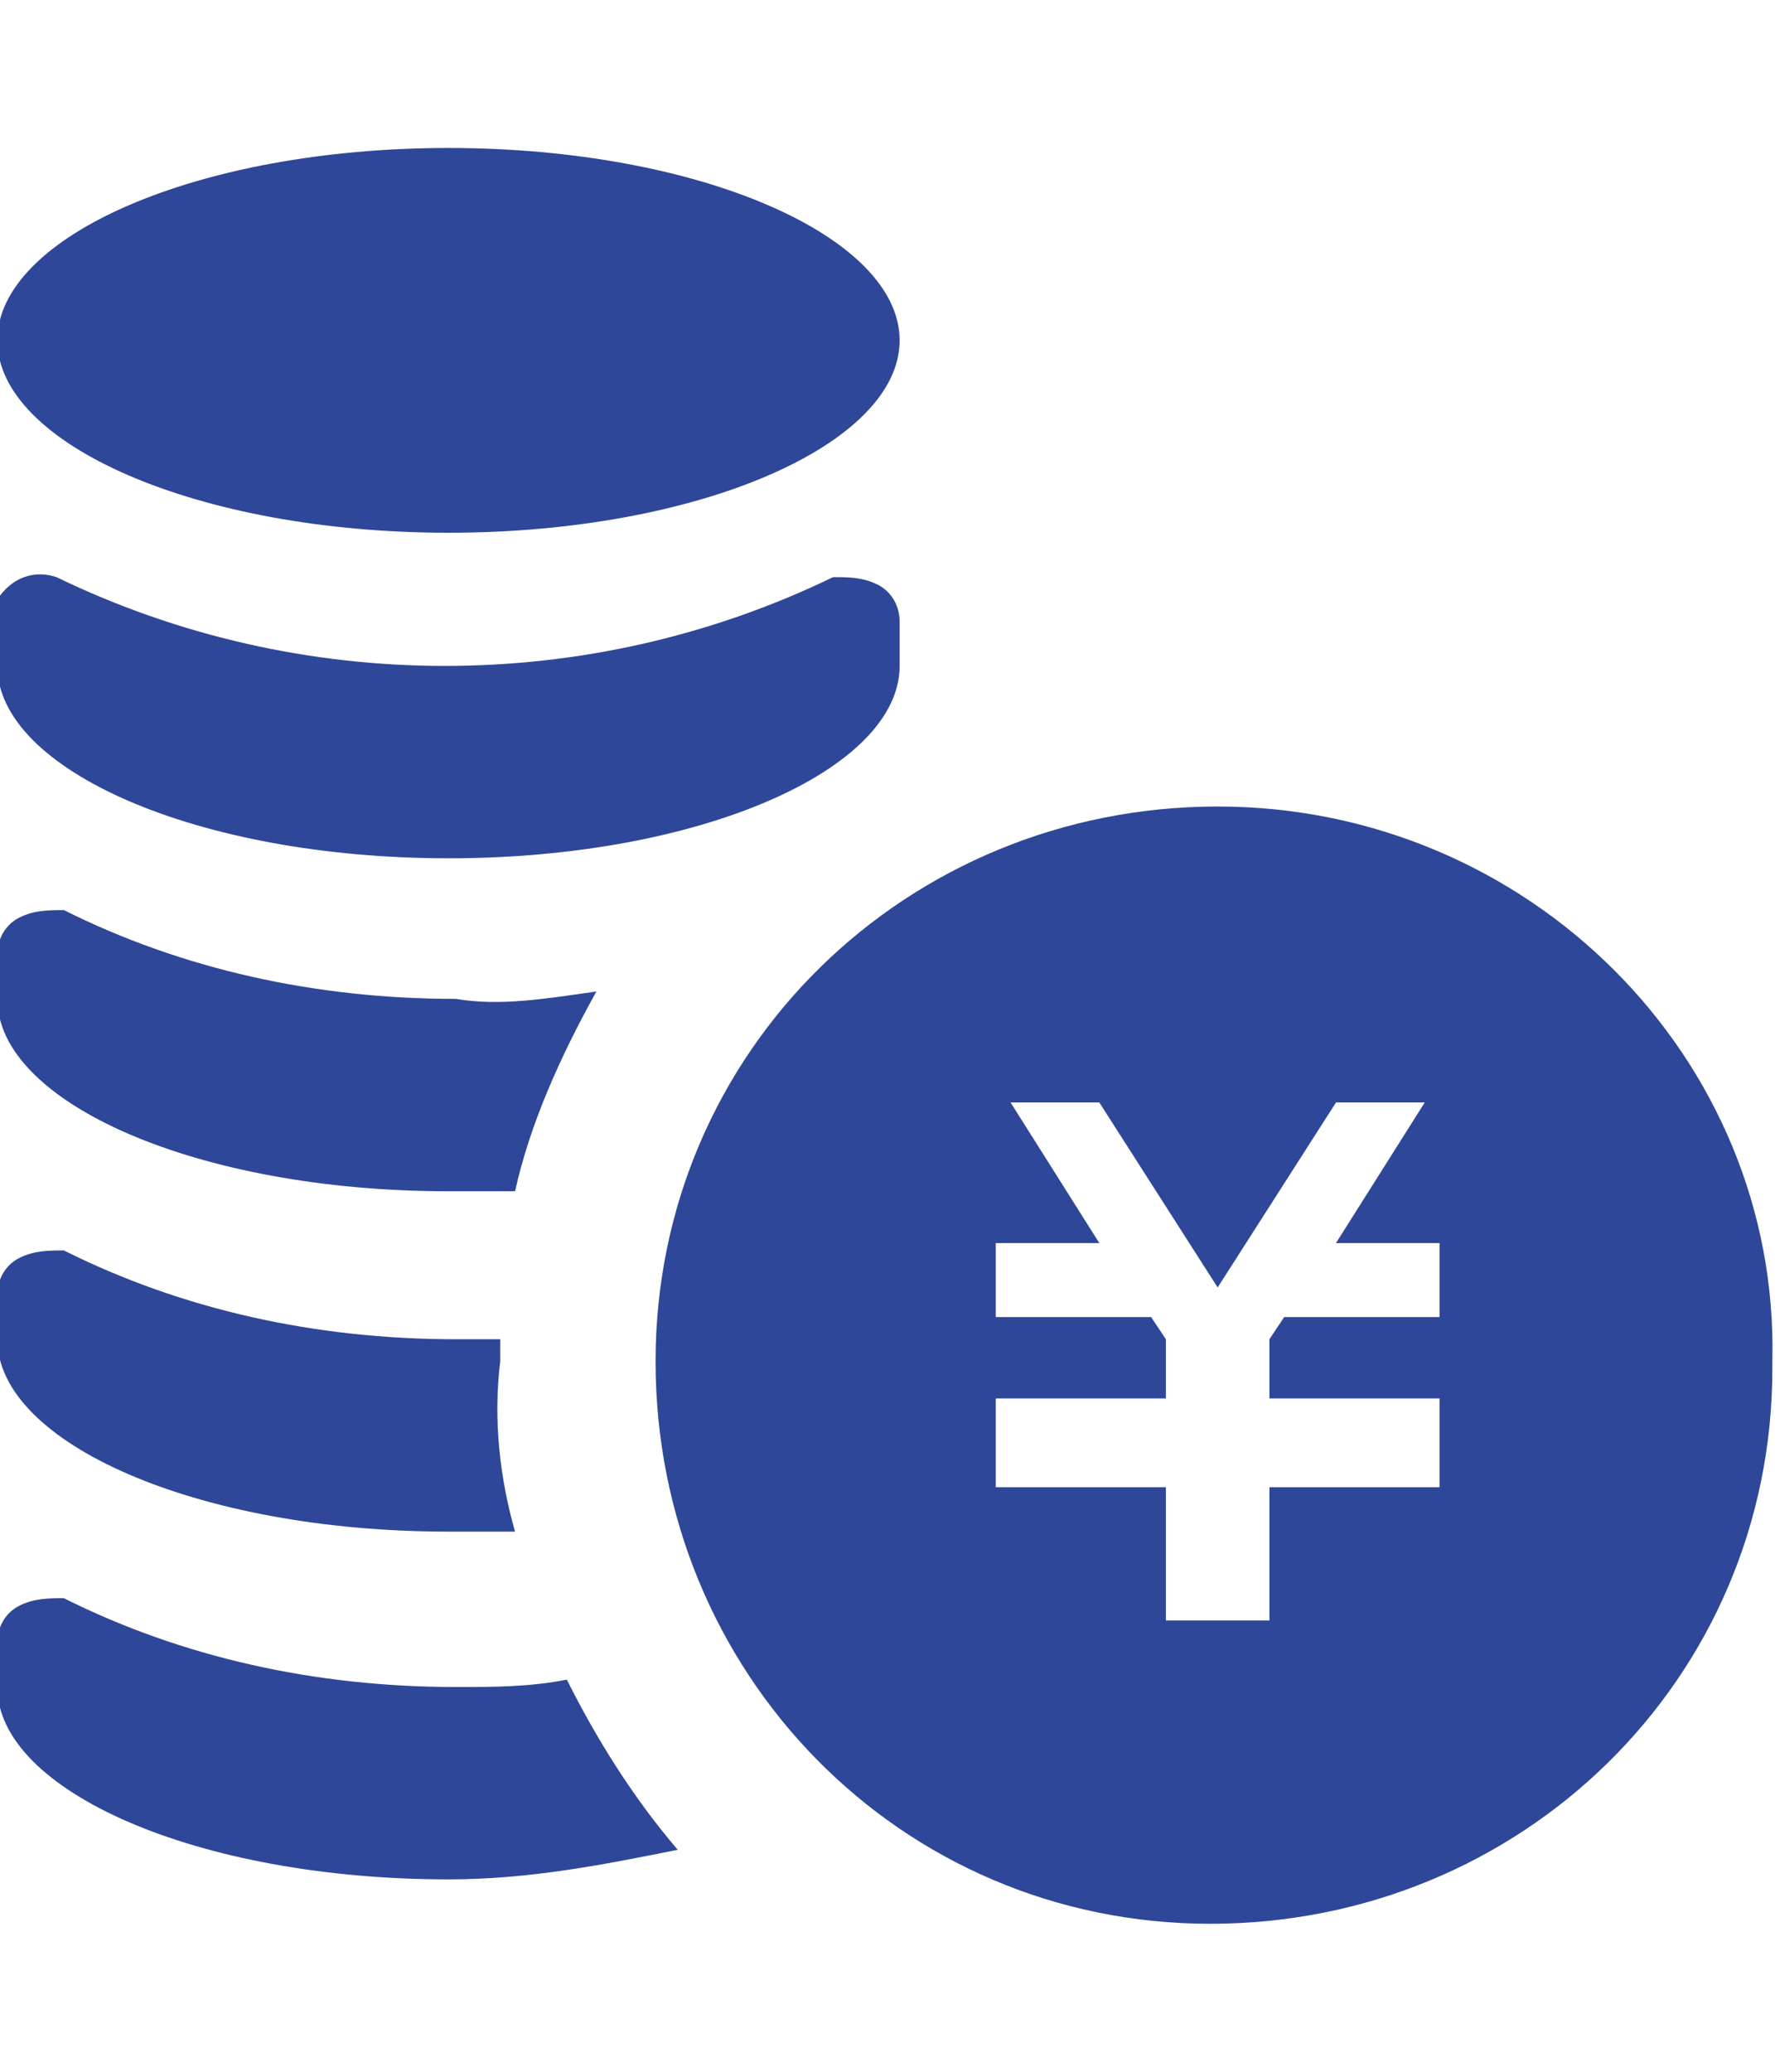
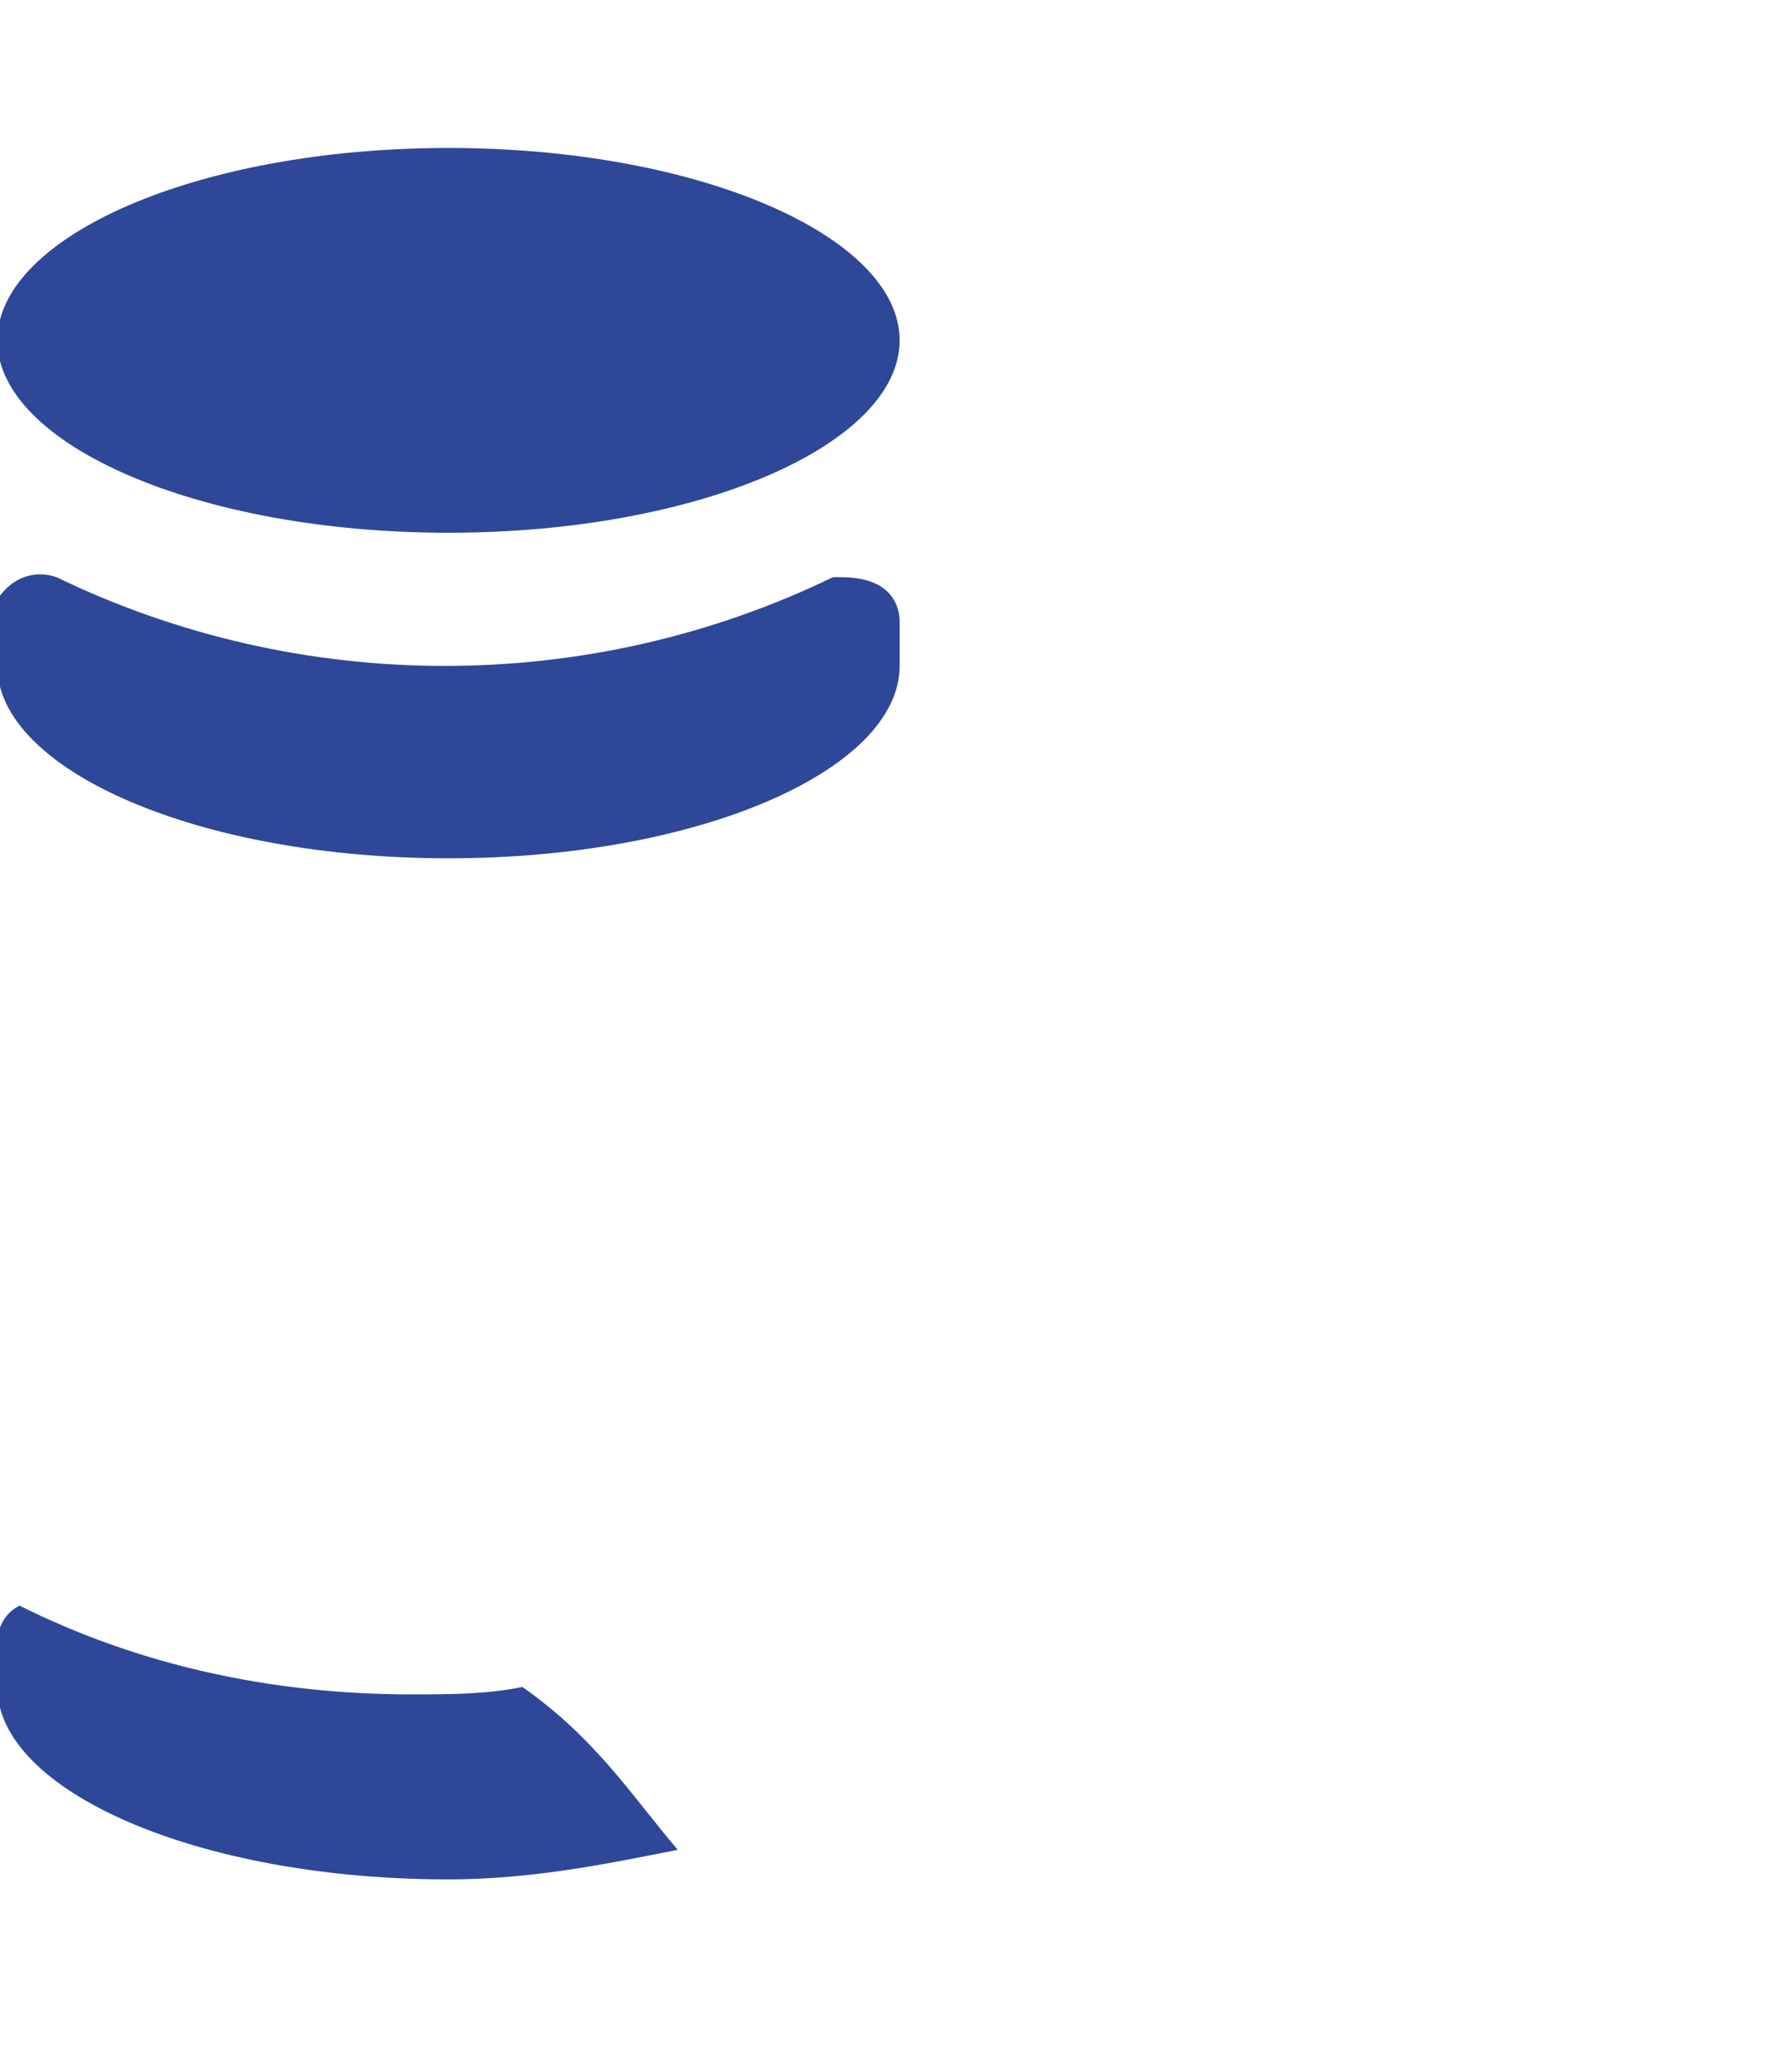
<svg xmlns="http://www.w3.org/2000/svg" version="1.1" id="レイヤー_1" x="0px" y="0px" viewBox="0 0 24 28" style="enable-background:new 0 0 24 28;" xml:space="preserve" width="24" height="28">
  <style type="text/css">
	.st0{fill:#2F4798;}
</style>
  <g id="グループ_5" transform="translate(-948 -501.205)">
    <g id="グループ_2" transform="translate(-861.536 -963.895)">
-       <path id="パス_2" class="st0" d="M1826,1476c-4.2,0-7.6,3.3-7.6,7.5c0,4.2,3.3,7.6,7.5,7.6c4.2,0,7.6-3.3,7.6-7.5c0,0,0,0,0-0.1    C1833.6,1479.4,1830.2,1476,1826,1476z M1829,1482.9h-2.1l-0.2,0.3v0.8h2.3v1.2h-2.3v1.8h-1.4v-1.8h-2.3v-1.2h2.3v-0.8l-0.2-0.3    h-2.1v-1h1.4l-1.2-1.9h1.2l1.6,2.5l1.6-2.5h1.2l-1.2,1.9h1.4L1829,1482.9z" />
      <path id="パス_3" class="st0" d="M1821.7,1469.7c0,1.4-2.7,2.6-6.1,2.6s-6.1-1.2-6.1-2.6s2.7-2.6,6.1-2.6    S1821.7,1468.3,1821.7,1469.7z" />
      <path id="パス_4" class="st0" d="M1809.5,1474.1c0,1.4,2.7,2.6,6.1,2.6s6.1-1.2,6.1-2.6v-0.6c0-0.2-0.1-0.4-0.3-0.5    c-0.2-0.1-0.4-0.1-0.6-0.1c-3.3,1.6-7.2,1.6-10.5,0c-0.3-0.1-0.6,0-0.8,0.3c0,0.1,0,0.2,0,0.2V1474.1z" />
-       <path id="パス_5" class="st0" d="M1817.6,1478.5c-0.5,0.9-0.9,1.8-1.1,2.7c-0.3,0-0.6,0-0.9,0c-3.4,0-6.1-1.2-6.1-2.6v-0.6    c0-0.2,0.1-0.4,0.3-0.5c0.2-0.1,0.4-0.1,0.6-0.1c1.6,0.8,3.4,1.2,5.3,1.2C1816.3,1478.7,1816.9,1478.6,1817.6,1478.5z" />
-       <path id="パス_6" class="st0" d="M1816.5,1485.8c-0.3,0-0.6,0-0.9,0c-3.4,0-6.1-1.2-6.1-2.6v-0.6c0-0.2,0.1-0.4,0.3-0.5    c0.2-0.1,0.4-0.1,0.6-0.1c1.6,0.8,3.4,1.2,5.3,1.2c0.2,0,0.4,0,0.6,0c0,0.1,0,0.2,0,0.3    C1816.2,1484.3,1816.3,1485.1,1816.5,1485.8z" />
-       <path id="パス_7" class="st0" d="M1818.7,1490.1c-1,0.2-2,0.4-3.1,0.4c-3.4,0-6.1-1.2-6.1-2.6v-0.6c0-0.2,0.1-0.4,0.3-0.5    c0.2-0.1,0.4-0.1,0.6-0.1c1.6,0.8,3.4,1.2,5.3,1.2c0.5,0,1,0,1.5-0.1C1817.6,1488.6,1818.1,1489.4,1818.7,1490.1z" />
+       <path id="パス_7" class="st0" d="M1818.7,1490.1c-1,0.2-2,0.4-3.1,0.4c-3.4,0-6.1-1.2-6.1-2.6v-0.6c0-0.2,0.1-0.4,0.3-0.5    c1.6,0.8,3.4,1.2,5.3,1.2c0.5,0,1,0,1.5-0.1C1817.6,1488.6,1818.1,1489.4,1818.7,1490.1z" />
    </g>
  </g>
</svg>